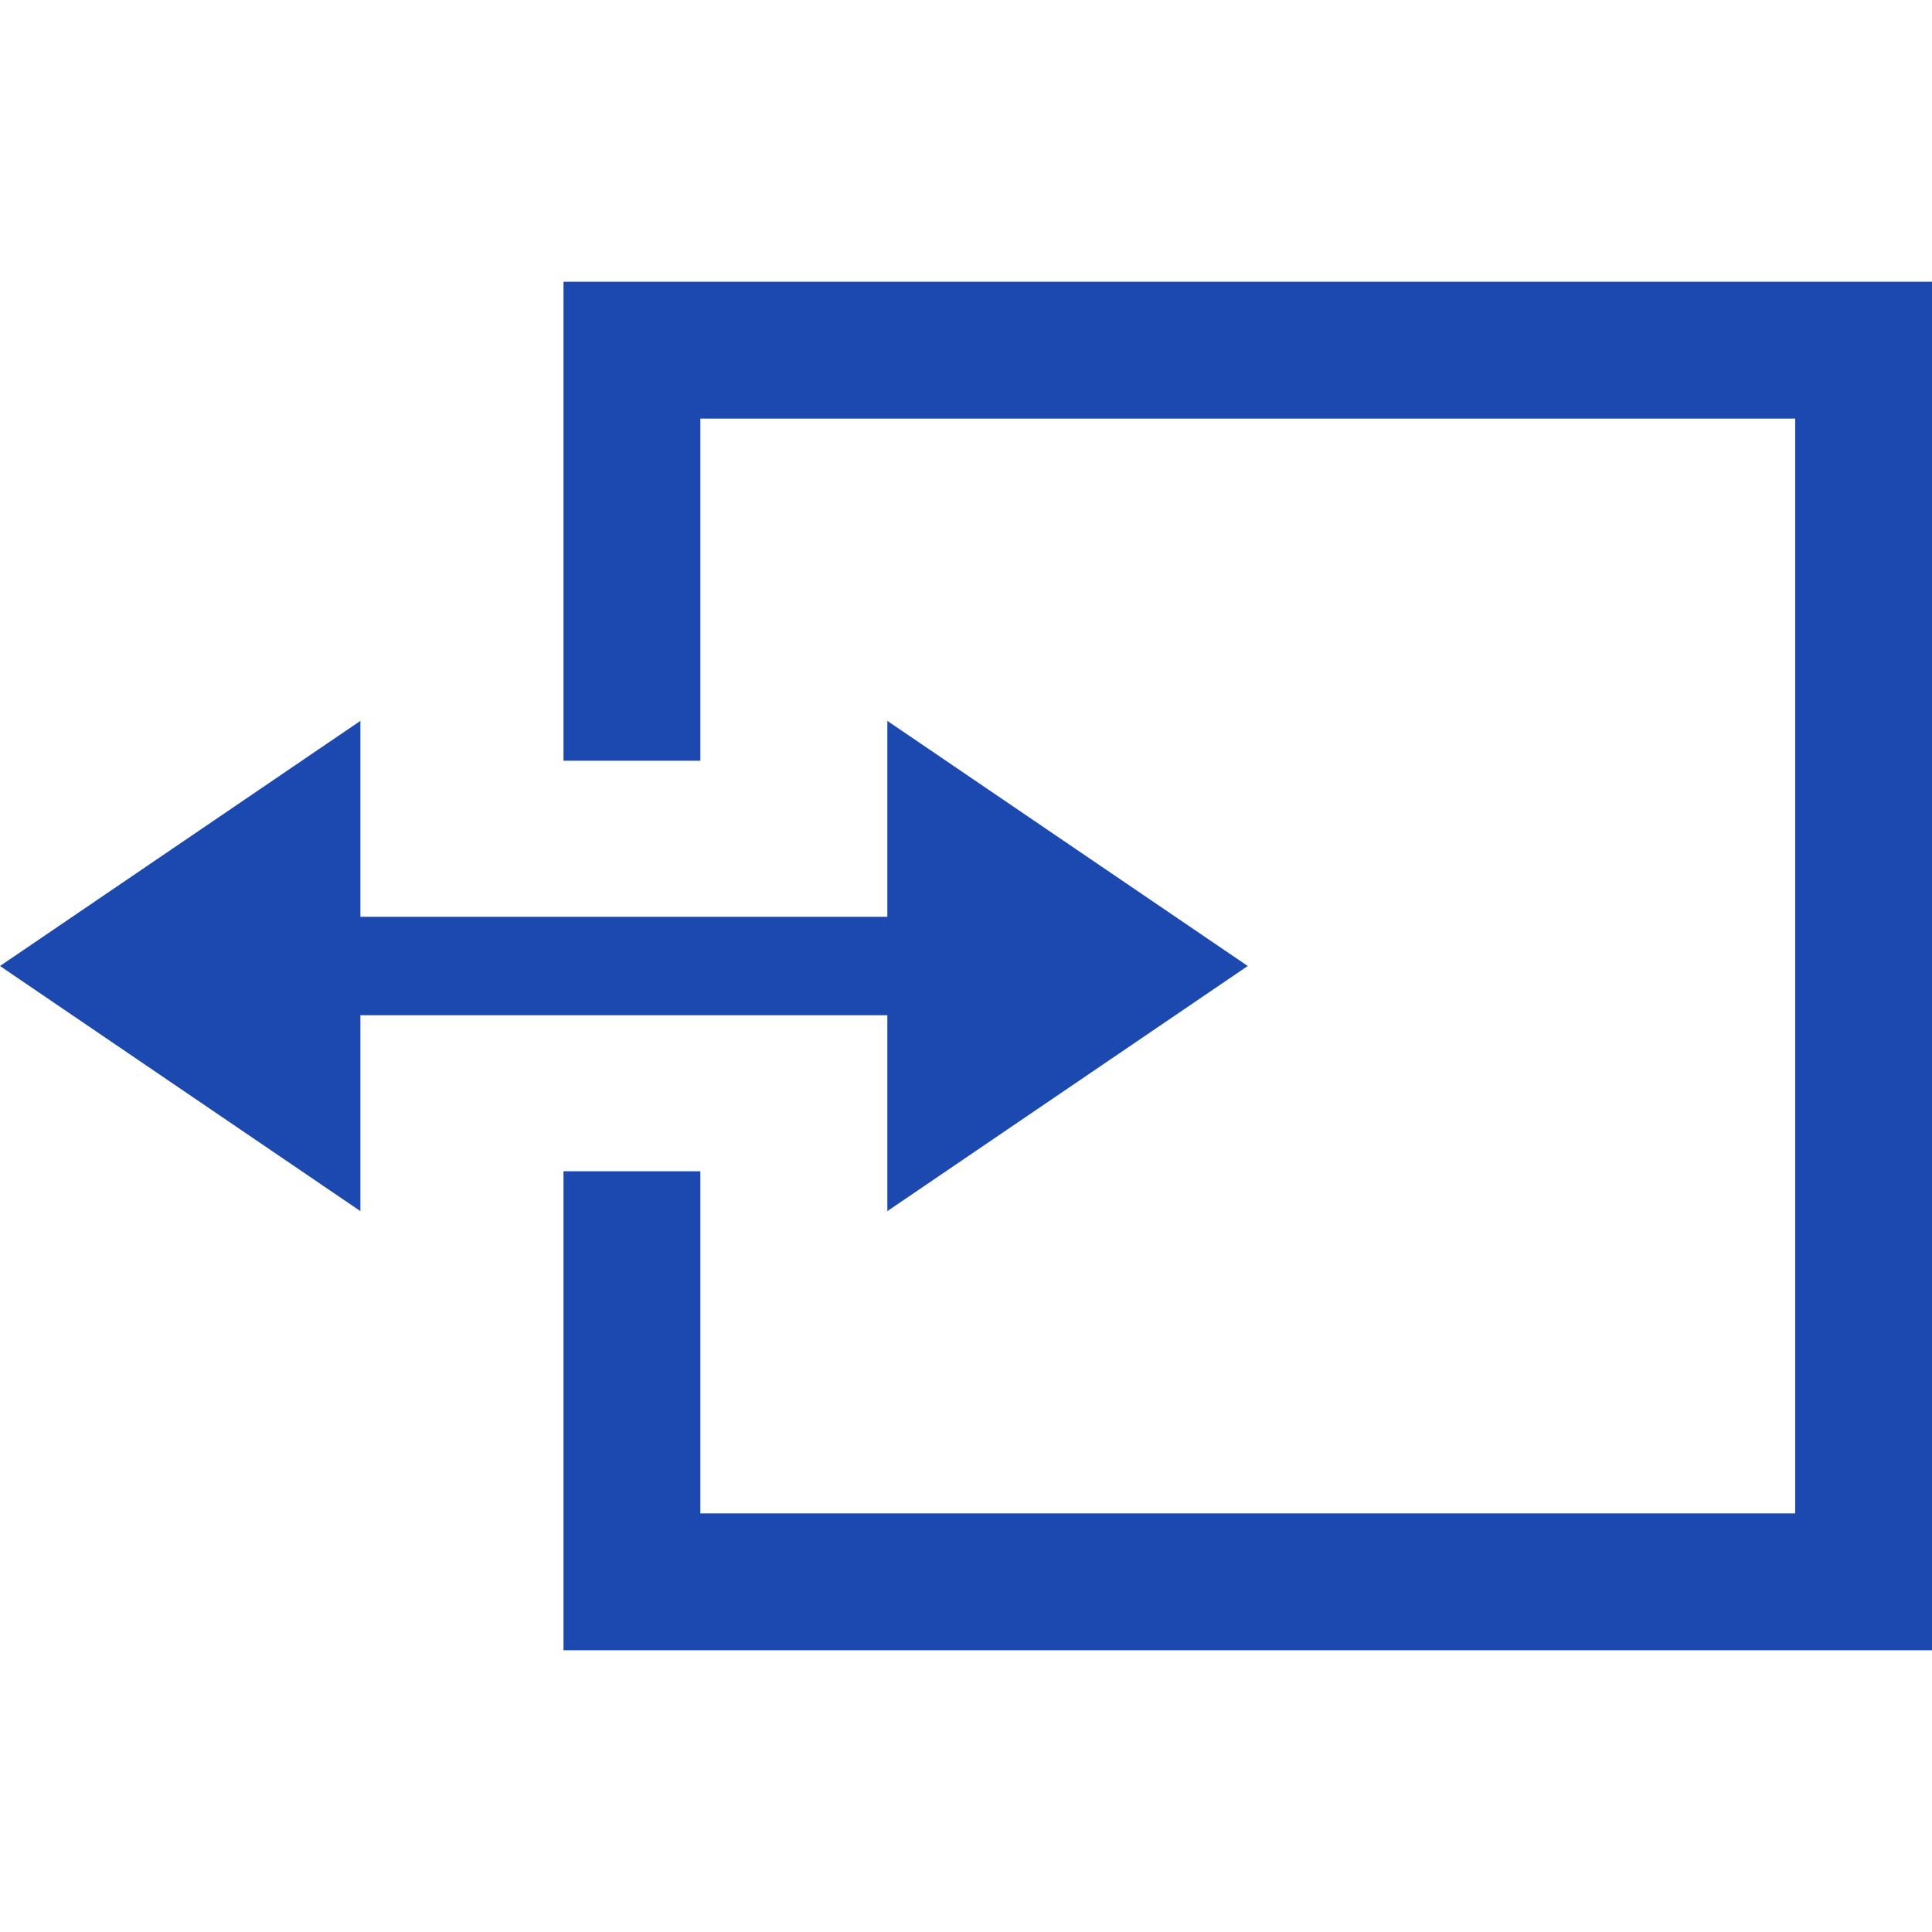
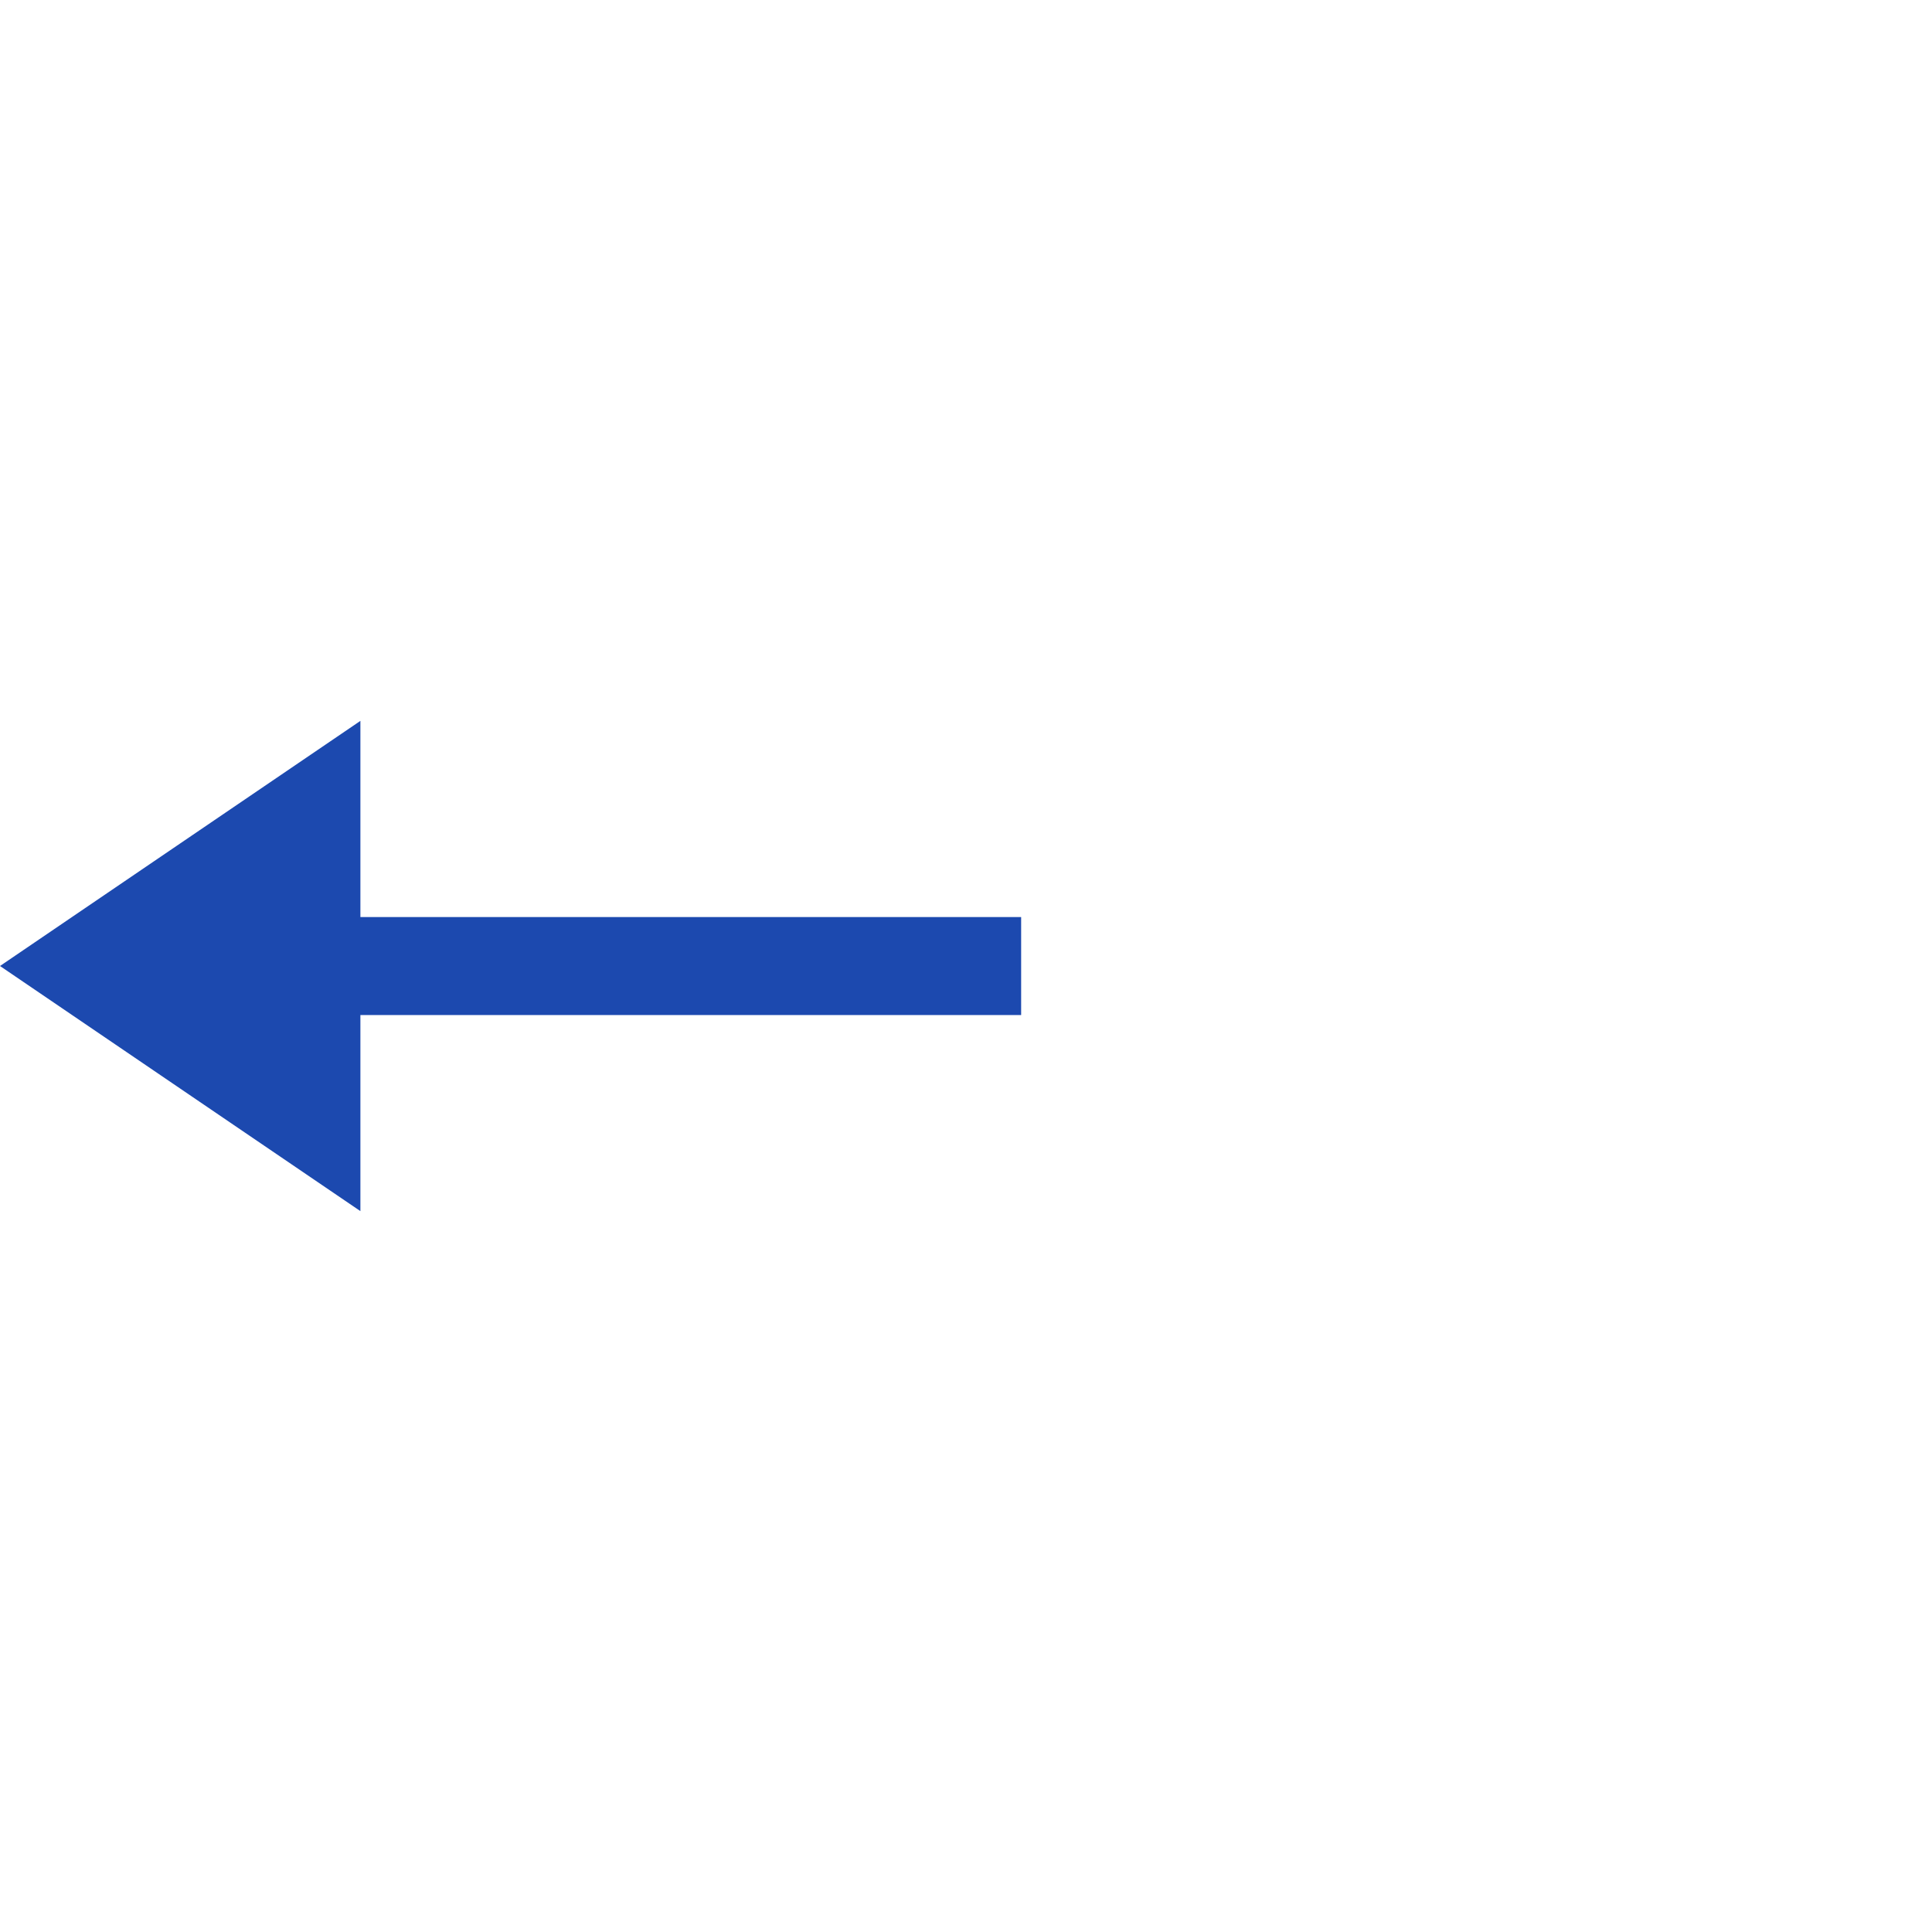
<svg xmlns="http://www.w3.org/2000/svg" version="1.1" id="Ebene_1" x="0px" y="0px" width="24px" height="24px" viewBox="0 0 24 24" enable-background="new 0 0 24 24" xml:space="preserve">
-   <polygon fill="#1C49AF" points="24,20.5 7,20.5 7,14.55 8.7,14.55 8.7,18.8 22.3,18.8 22.3,5.2 8.7,5.2 8.7,9.45 7,9.45 7,3.5   24,3.5 " />
-   <polygon fill="#1C49AF" points="11.023,11.391 11.023,8.955 15.5,12 11.023,15.045 11.023,12.609 2.815,12.609 2.815,11.391 " />
  <polygon fill="#1C49AF" points="4.477,12.609 4.477,15.045 0,12 4.477,8.955 4.477,11.392 12.685,11.392 12.685,12.609 " />
</svg>